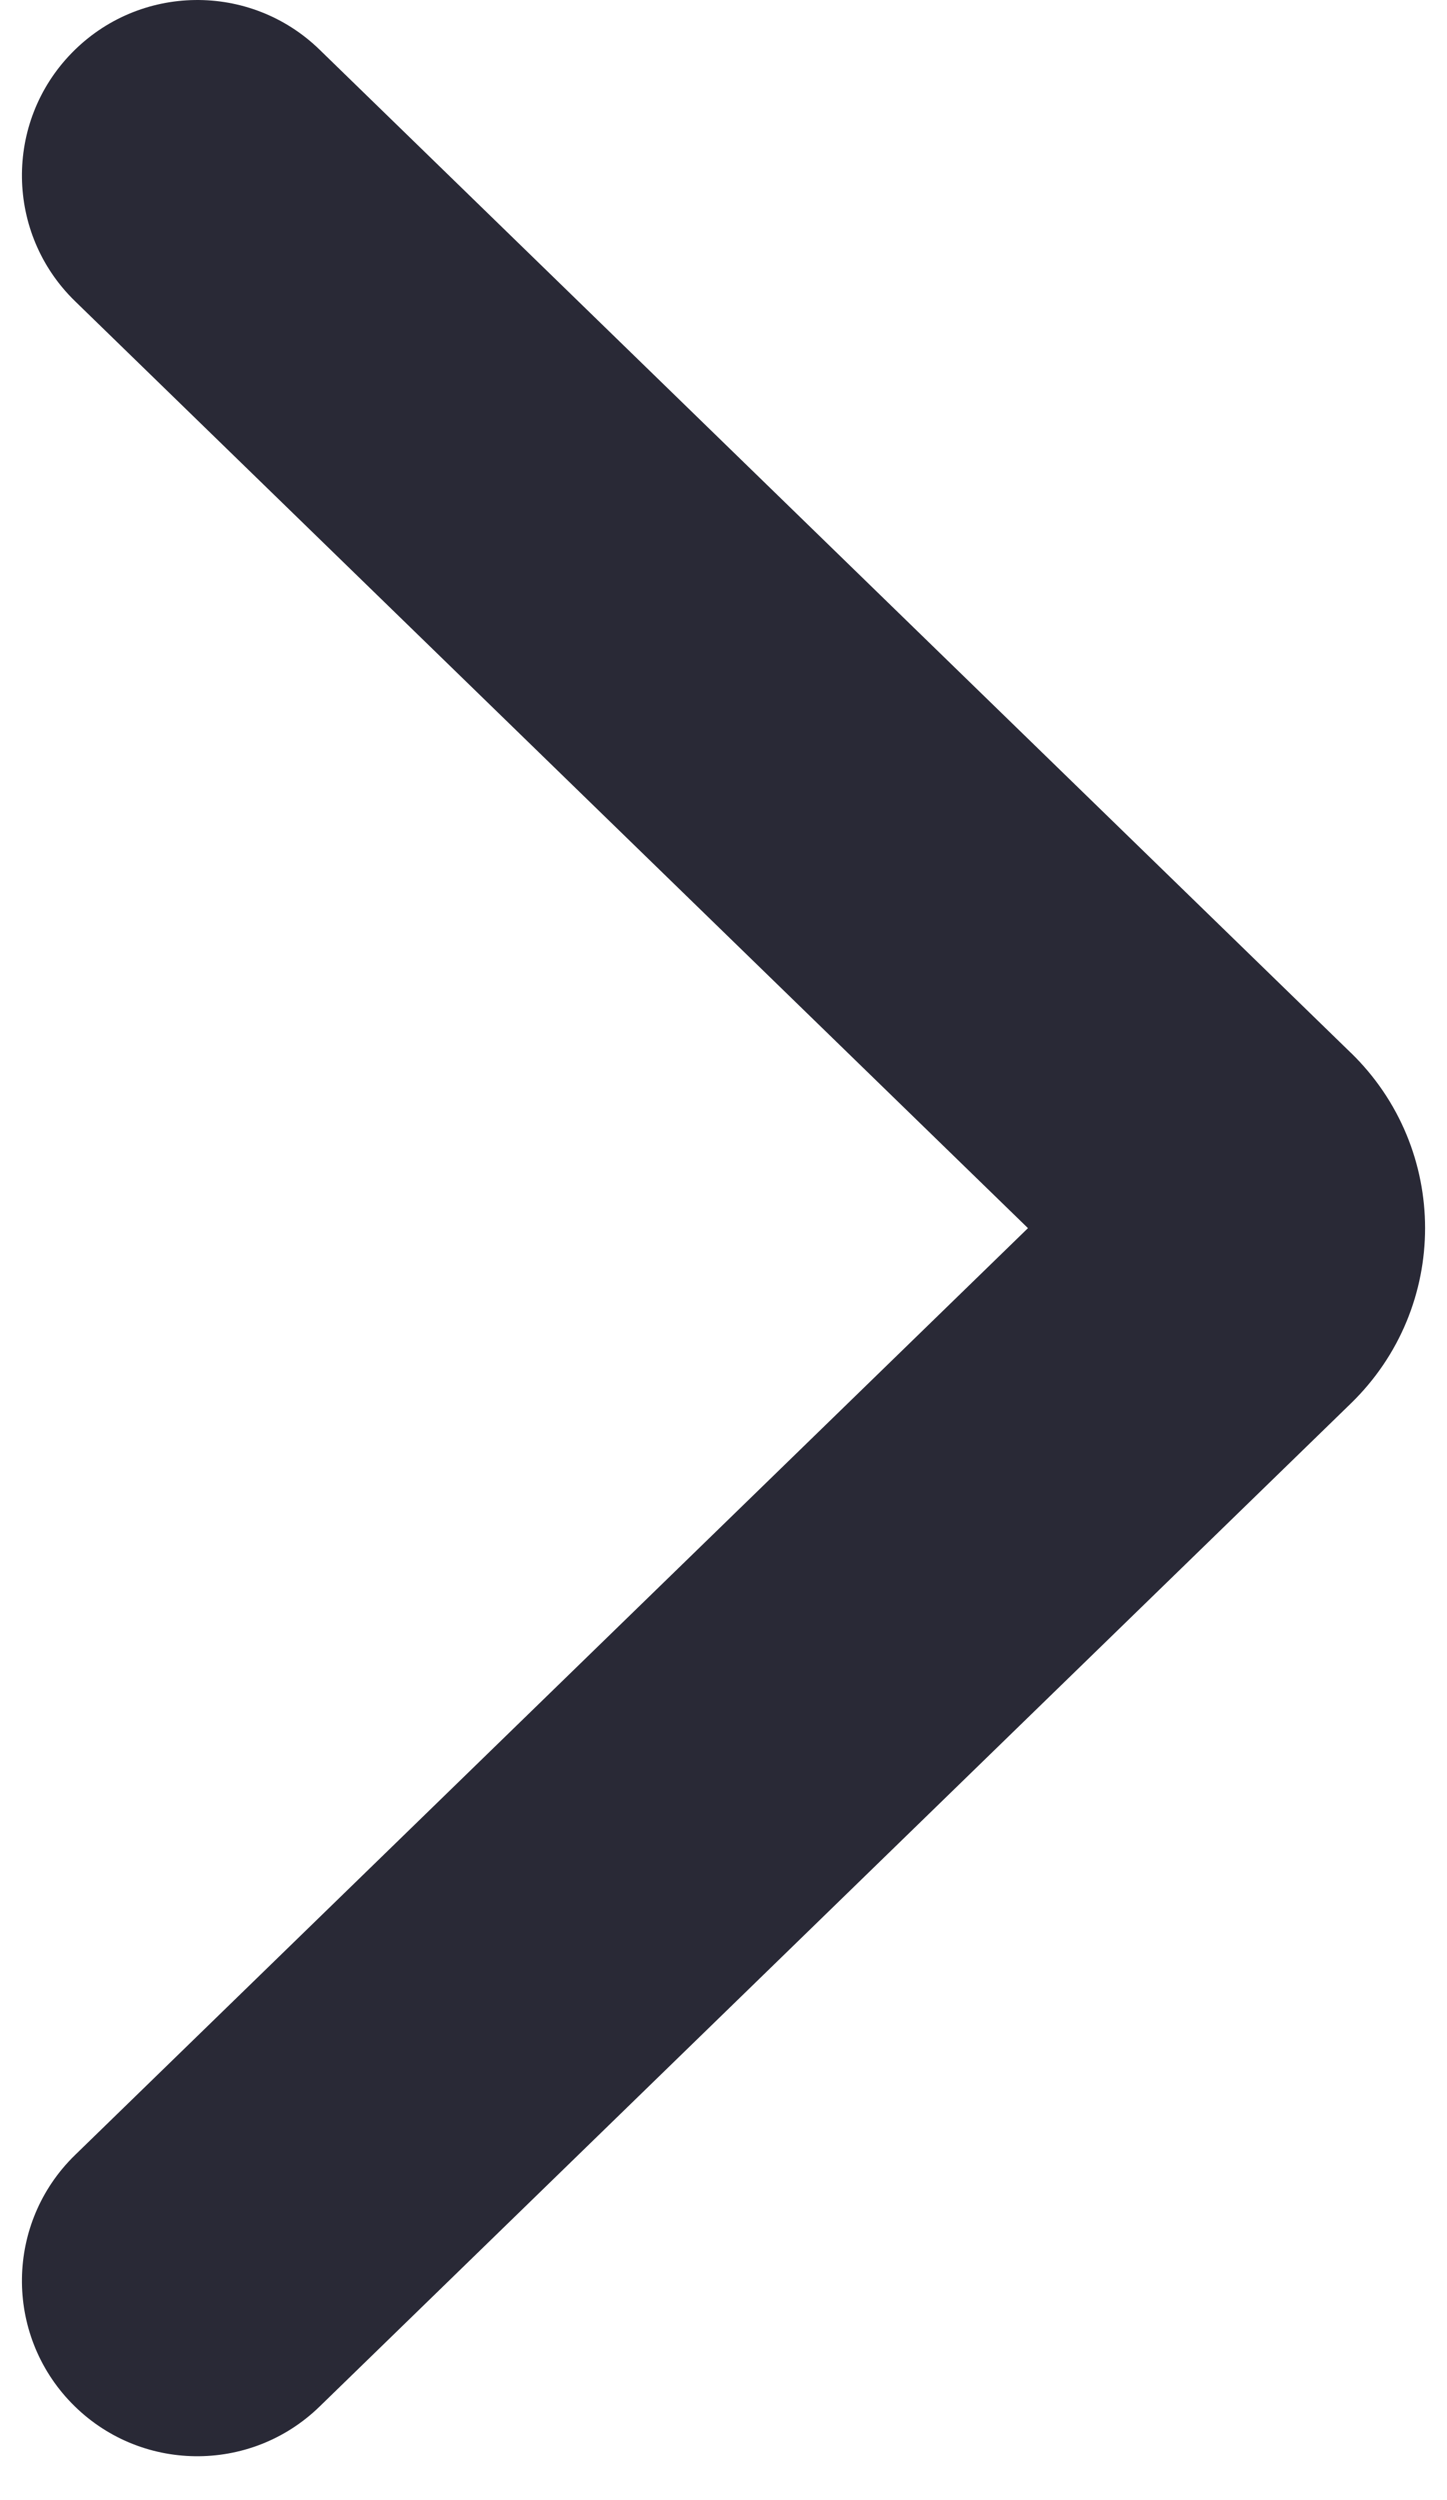
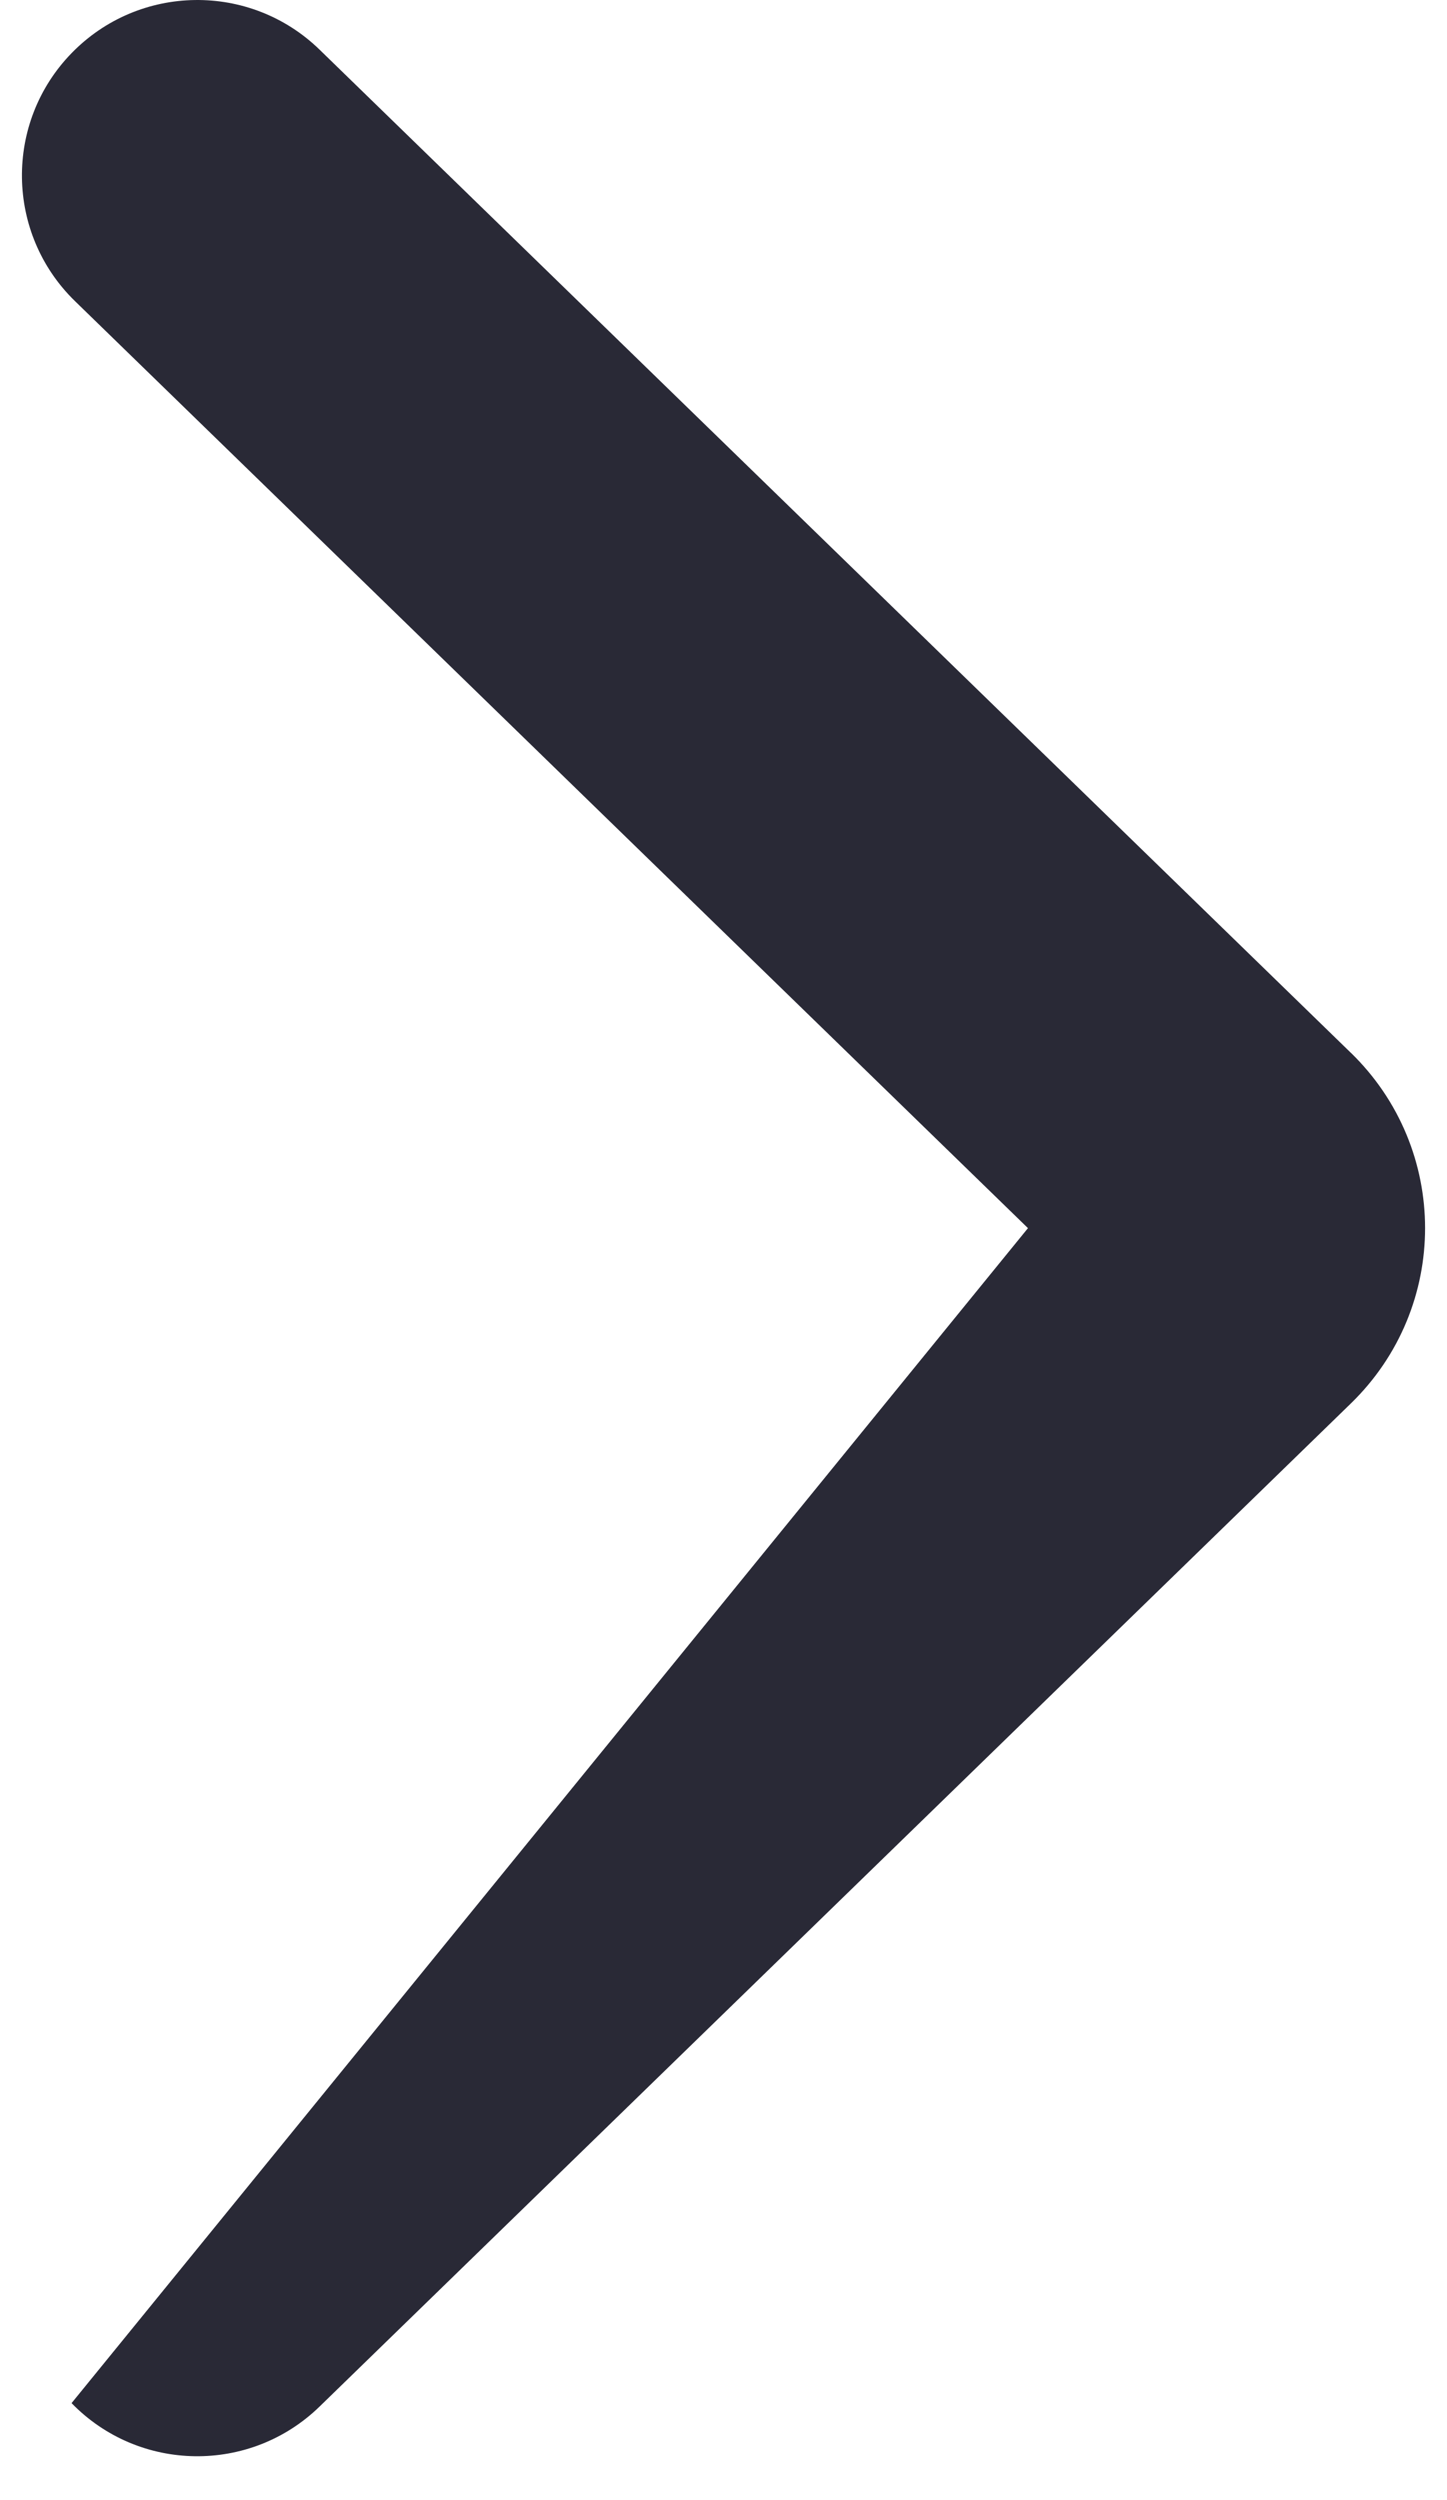
<svg xmlns="http://www.w3.org/2000/svg" width="22" height="38" viewBox="0 0 22 38" fill="#292936">
-   <path fill-rule="evenodd" clip-rule="evenodd" d="M1.088 0.808C2.115 -0.248 3.803 -0.272 4.859 0.755L20.534 15.998C20.535 15.999 20.536 15.999 20.537 16C22.043 17.463 22.043 19.869 20.539 21.331L20.538 21.332L4.859 36.578C3.803 37.605 2.115 37.582 1.088 36.526C0.062 35.47 0.085 33.782 1.141 32.755L15.629 18.667L1.141 4.578C0.085 3.552 0.062 1.863 1.088 0.808Z" />
+   <path fill-rule="evenodd" clip-rule="evenodd" d="M1.088 0.808C2.115 -0.248 3.803 -0.272 4.859 0.755L20.534 15.998C20.535 15.999 20.536 15.999 20.537 16C22.043 17.463 22.043 19.869 20.539 21.331L20.538 21.332L4.859 36.578C3.803 37.605 2.115 37.582 1.088 36.526L15.629 18.667L1.141 4.578C0.085 3.552 0.062 1.863 1.088 0.808Z" />
</svg>